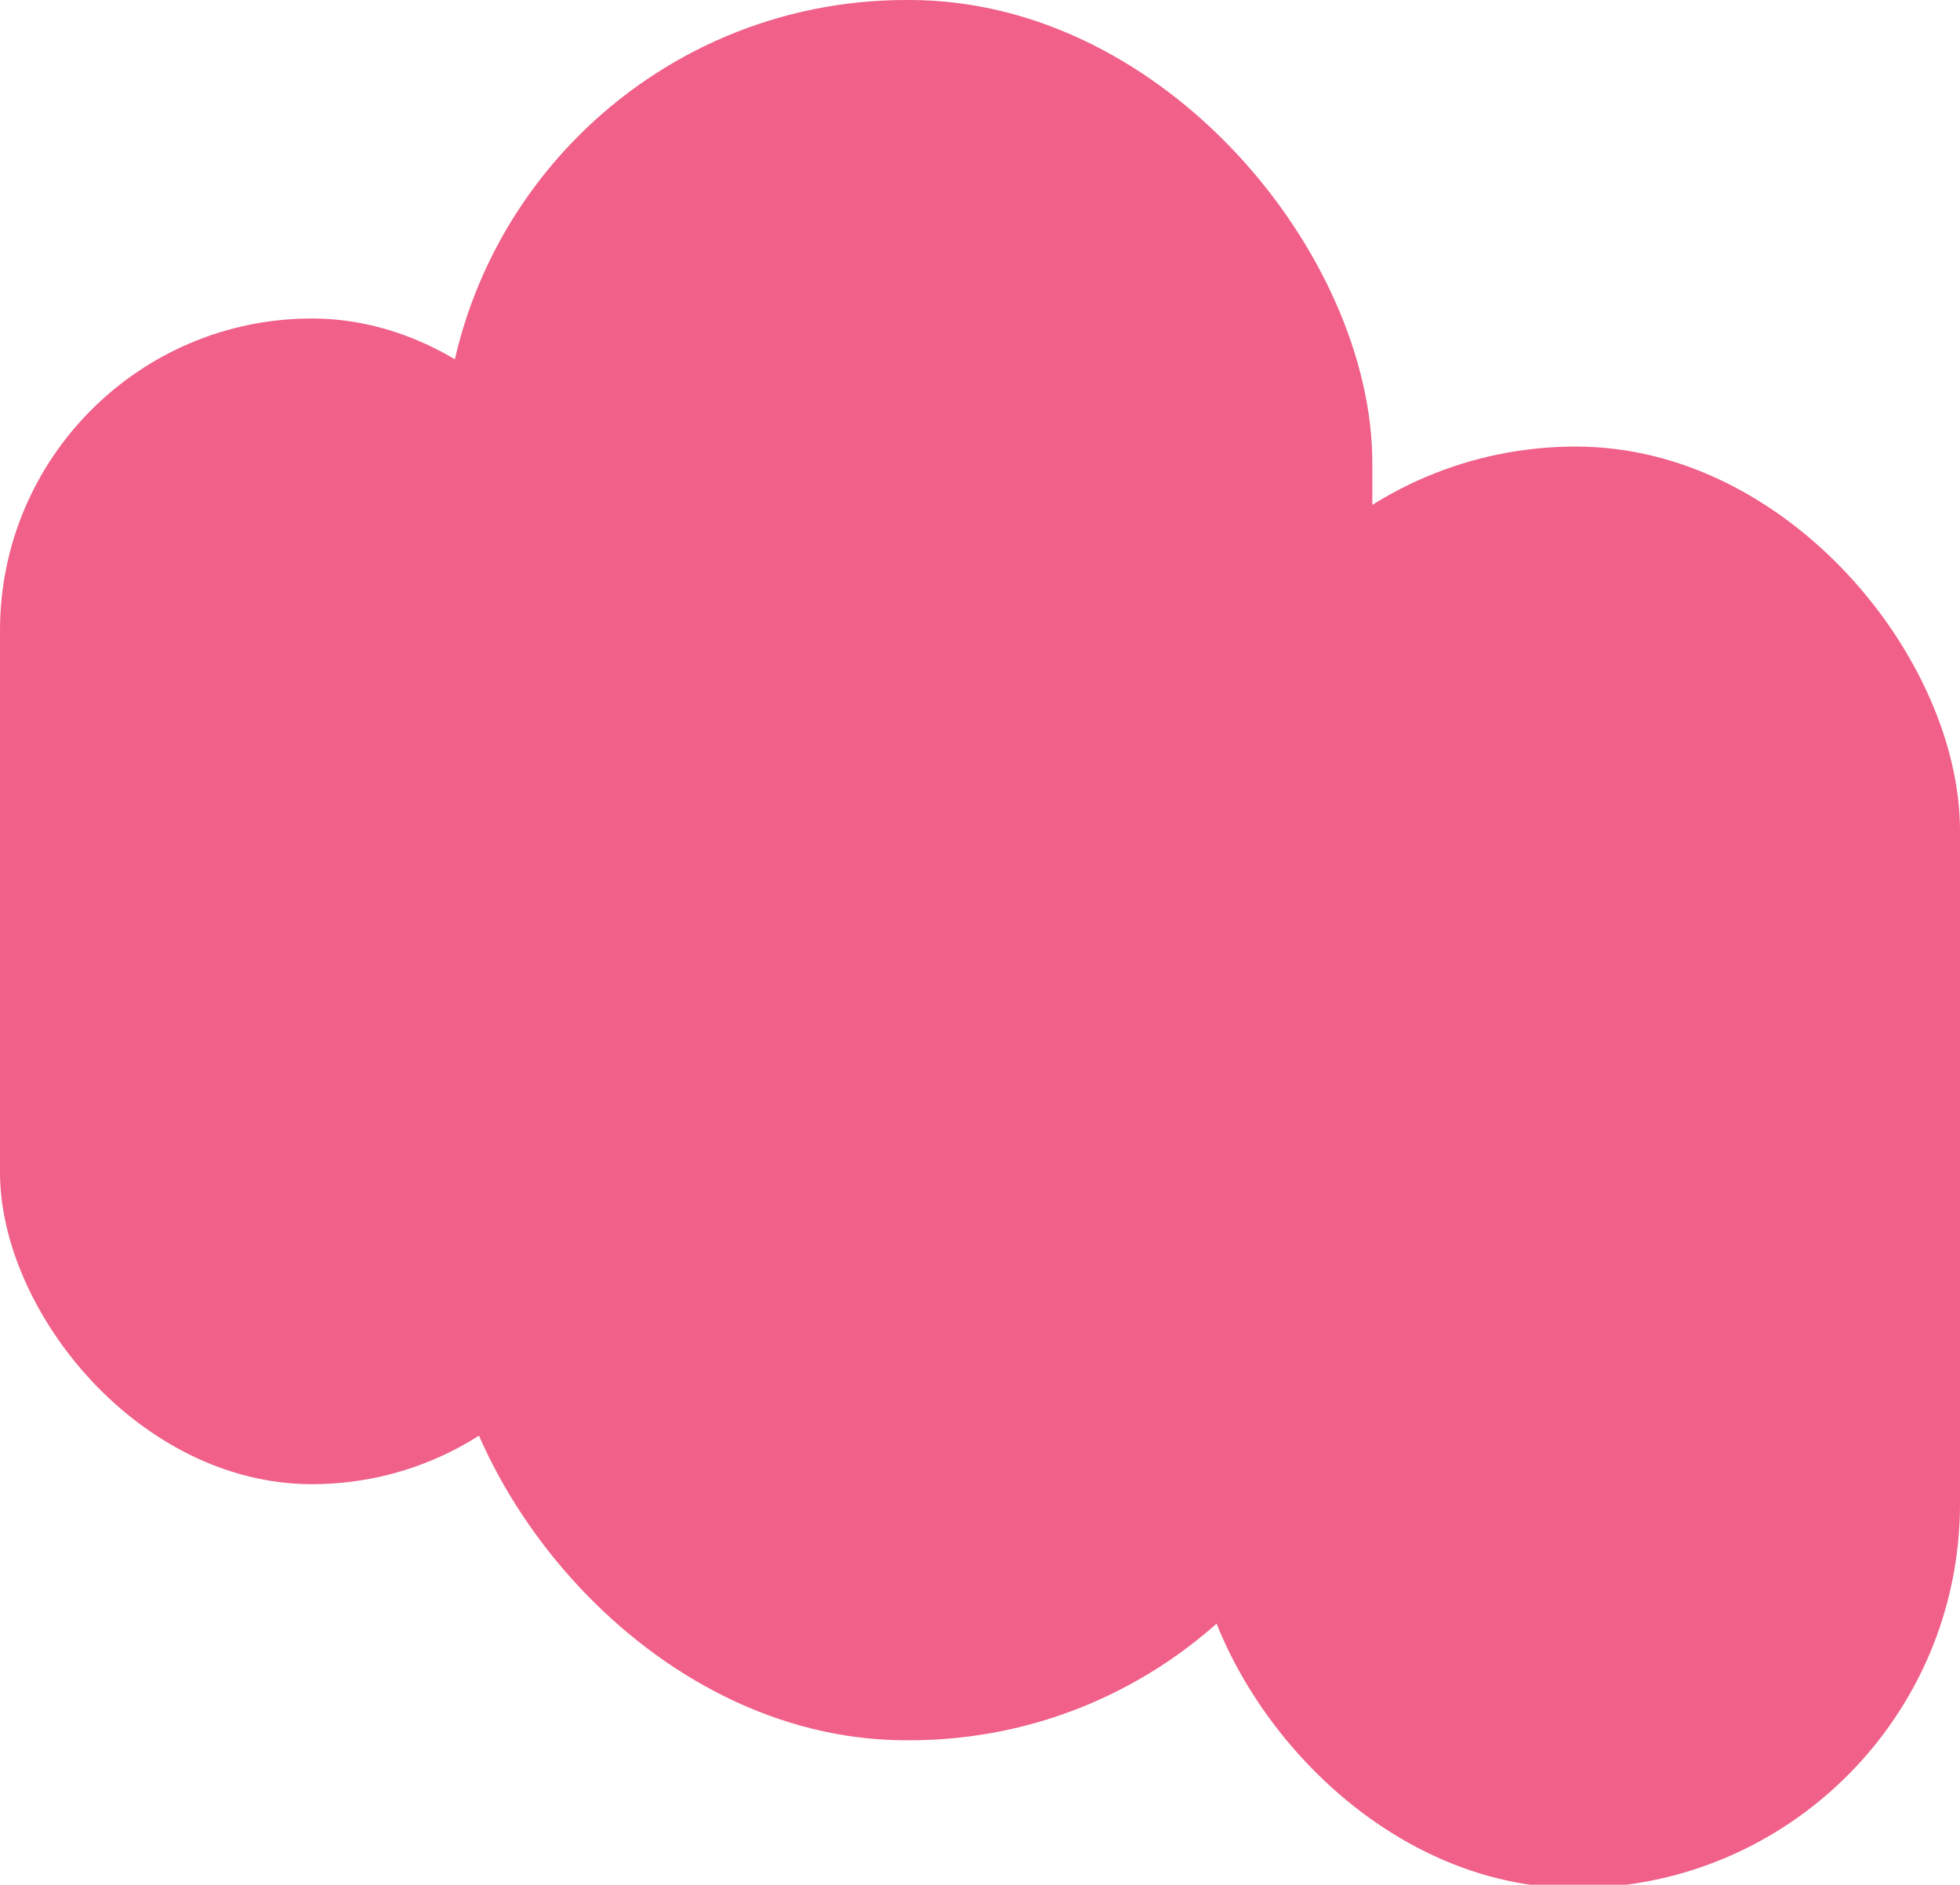
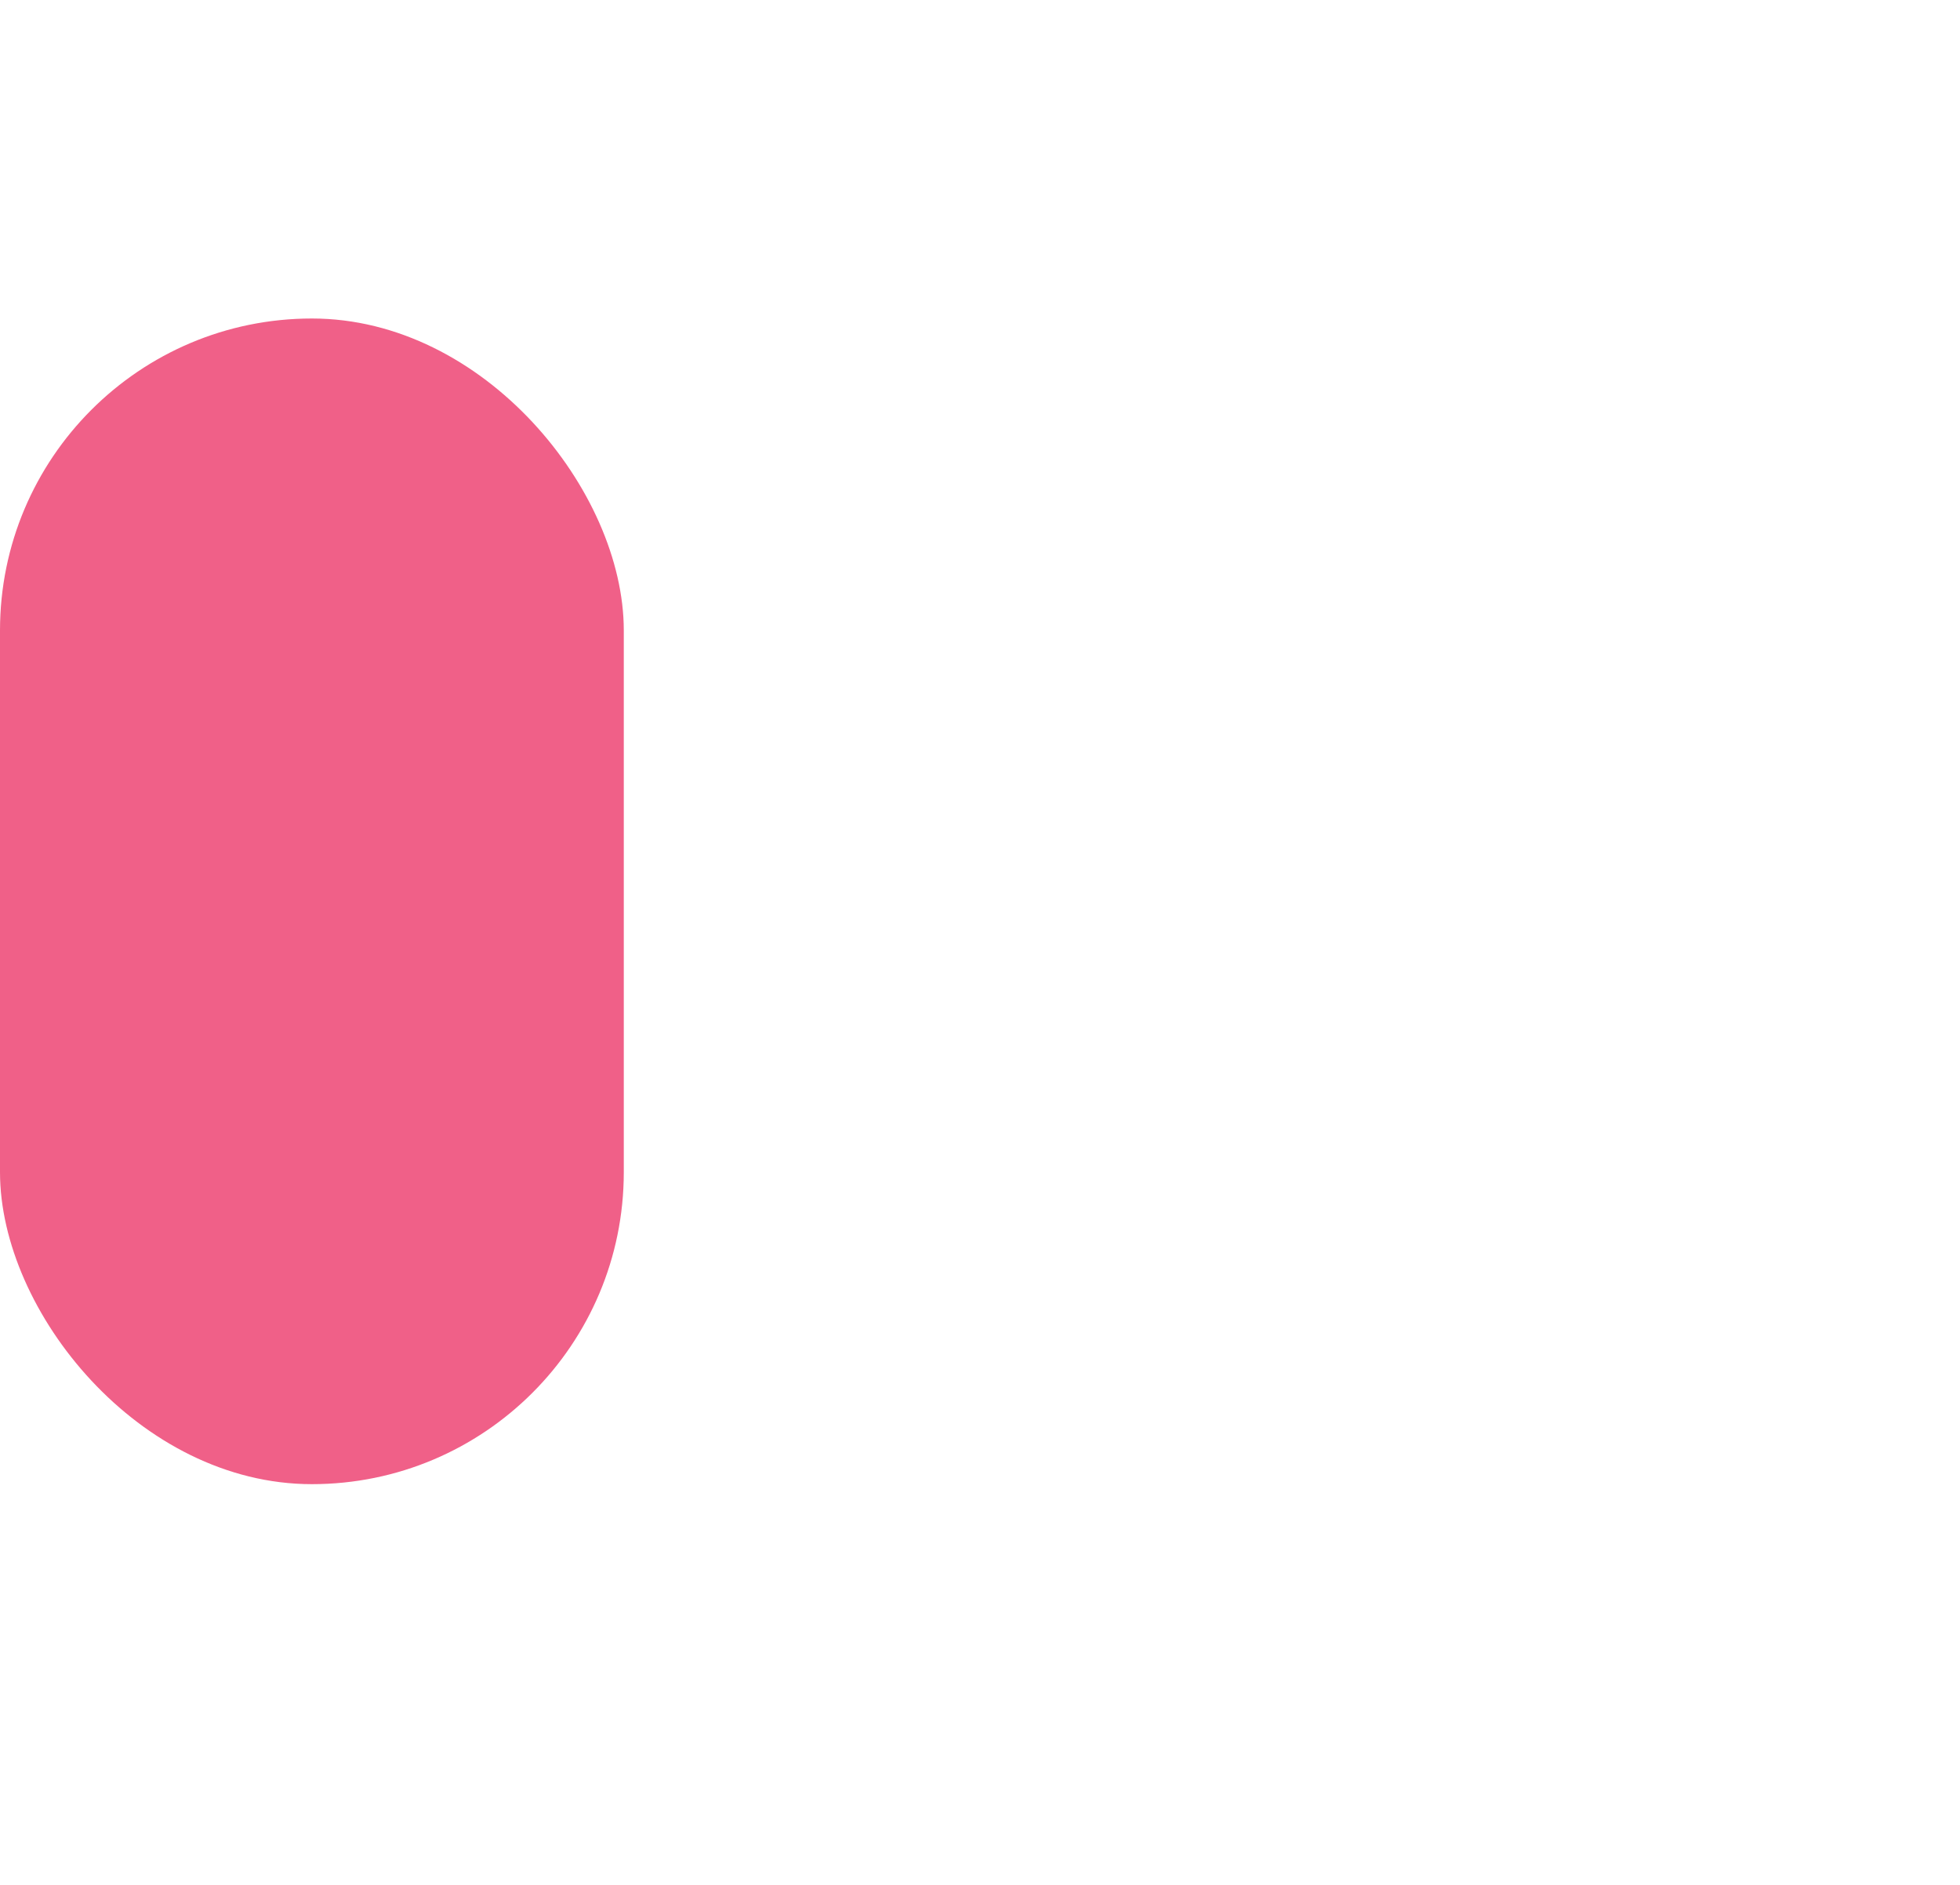
<svg xmlns="http://www.w3.org/2000/svg" width="59.7" height="57.4">
-   <rect width="28.3" height="53" x="13.6" rx="14.1" ry="14.1" style="fill:#f06088" transform="rotate(180 27.7 26.5)" />
  <rect width="19" height="35.5" y="9.6" rx="9.5" ry="9.5" style="fill:#f06088" transform="rotate(180 9.5 27.4)" />
-   <rect width="23.4" height="43.9" x="36.3" y="13.5" rx="11.7" ry="11.7" style="fill:#f06088" transform="rotate(180 48 35.5)" />
</svg>